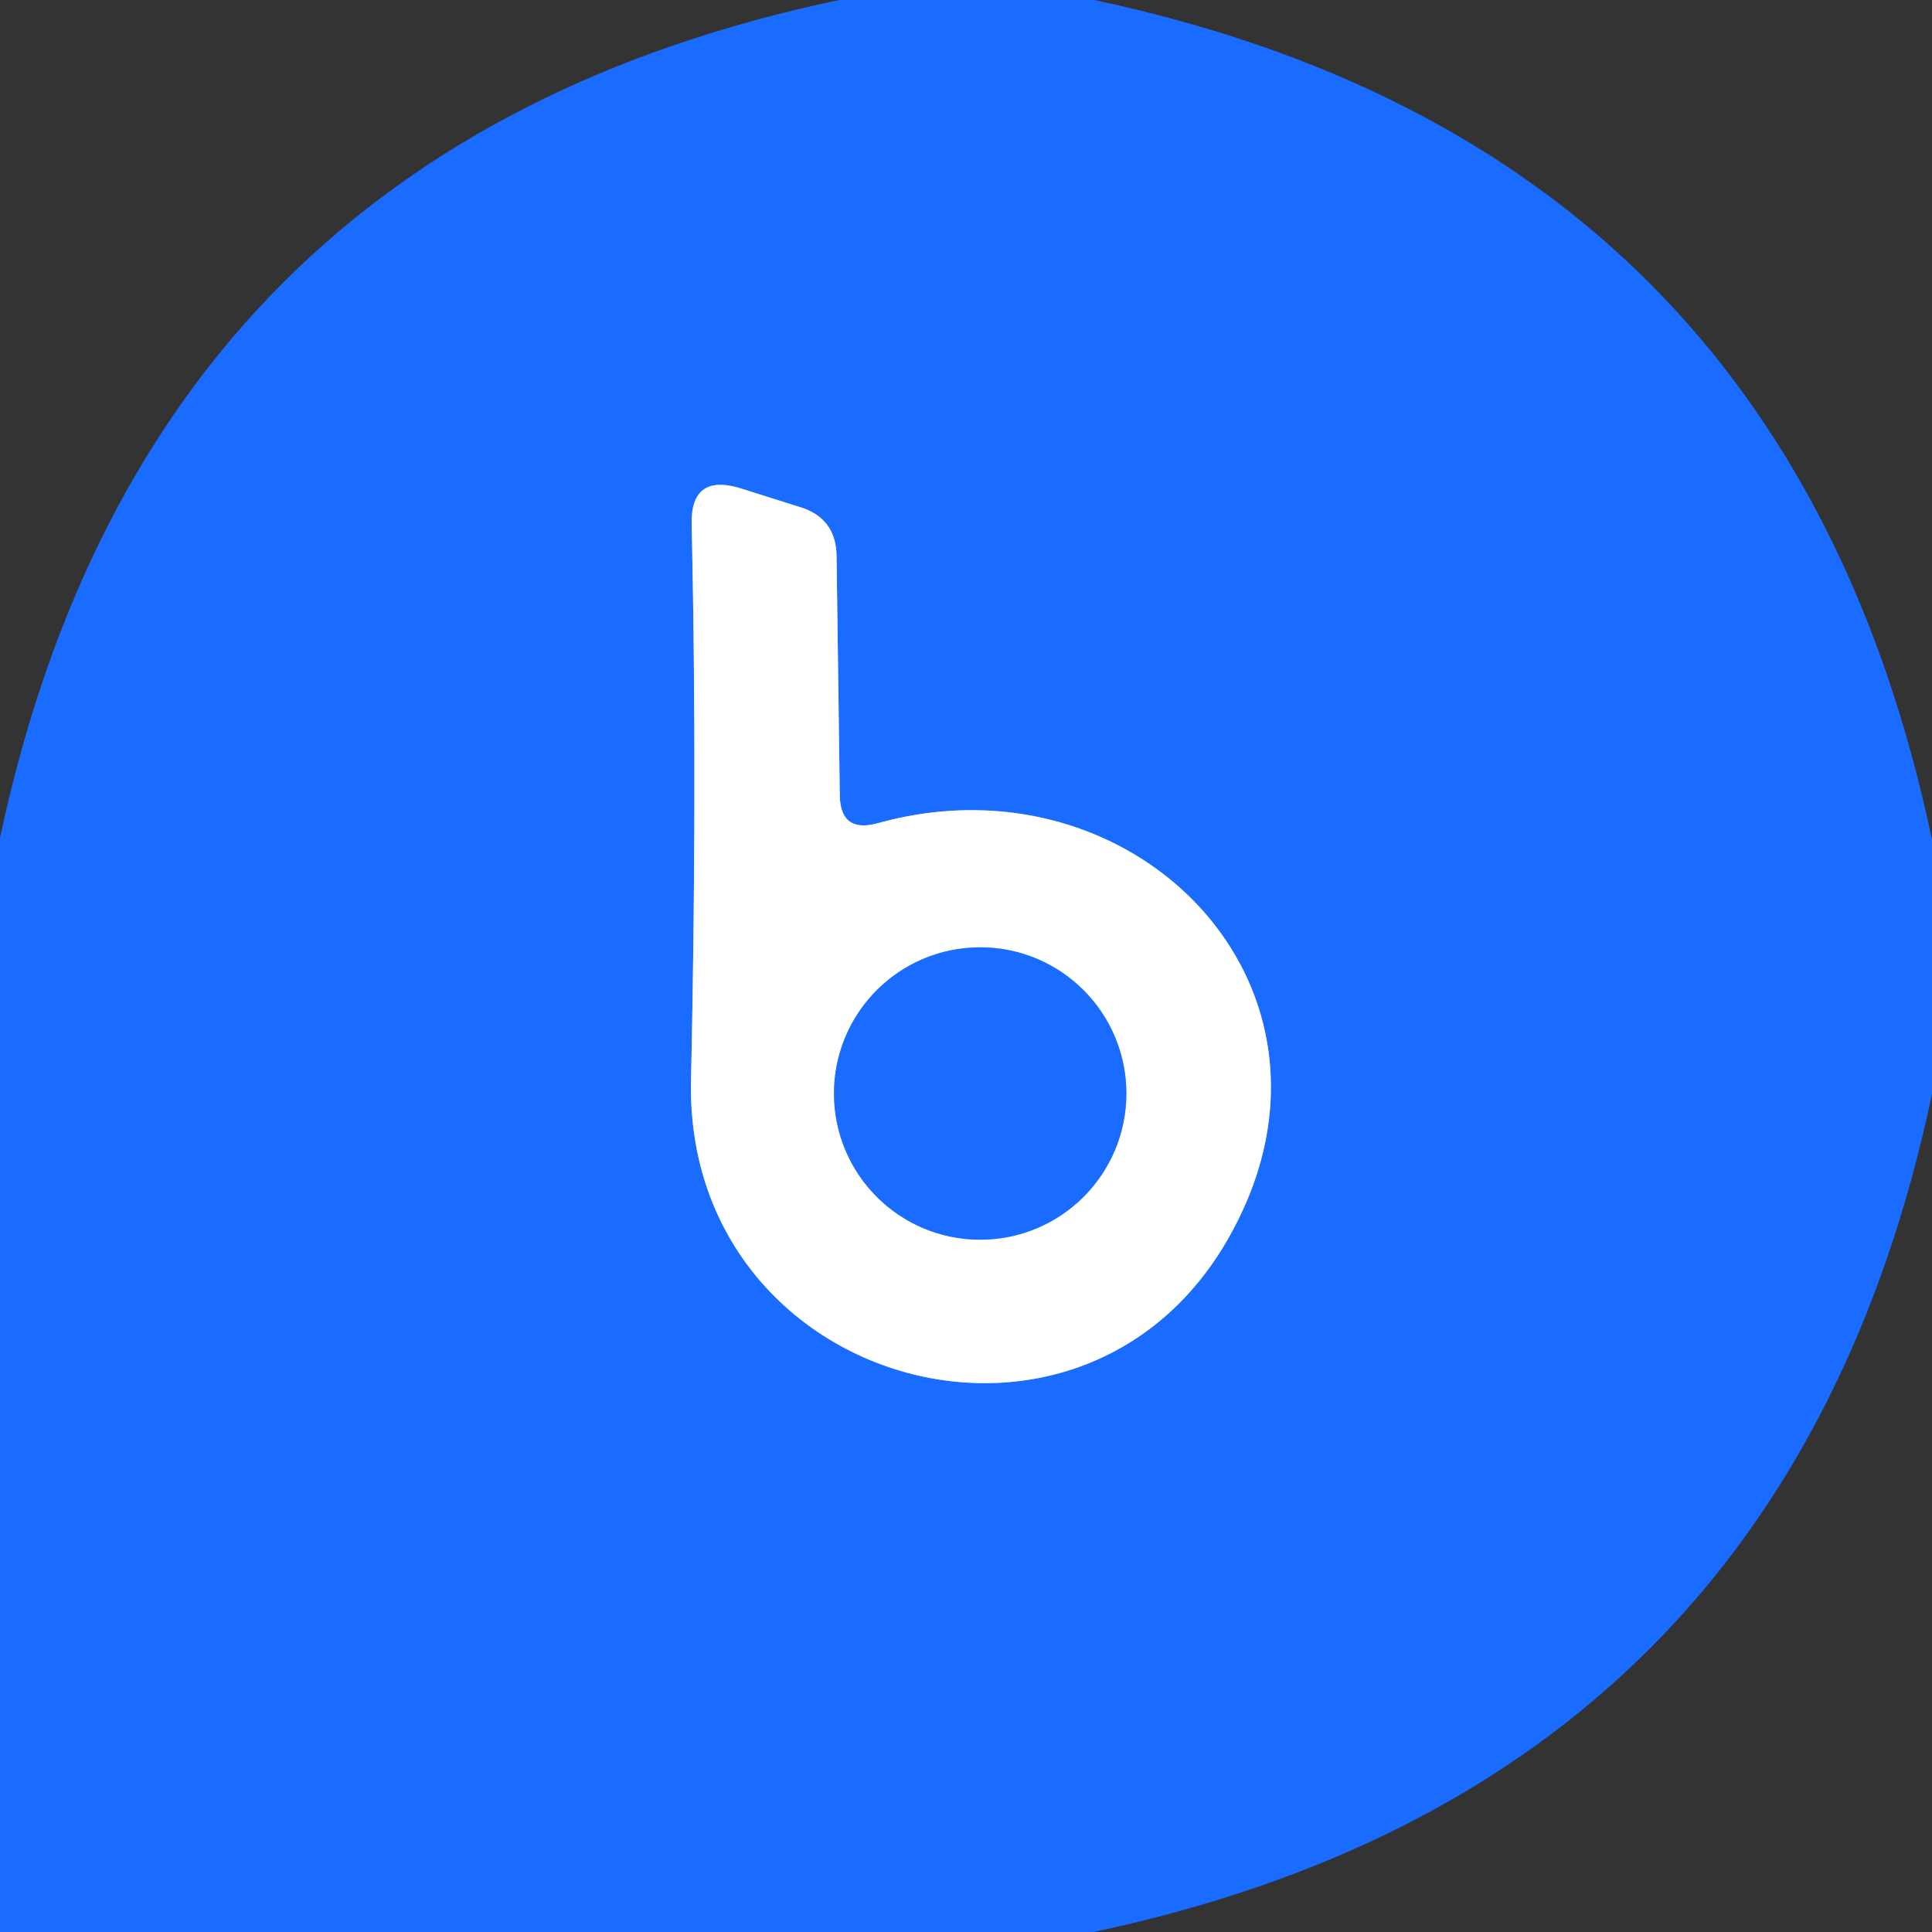
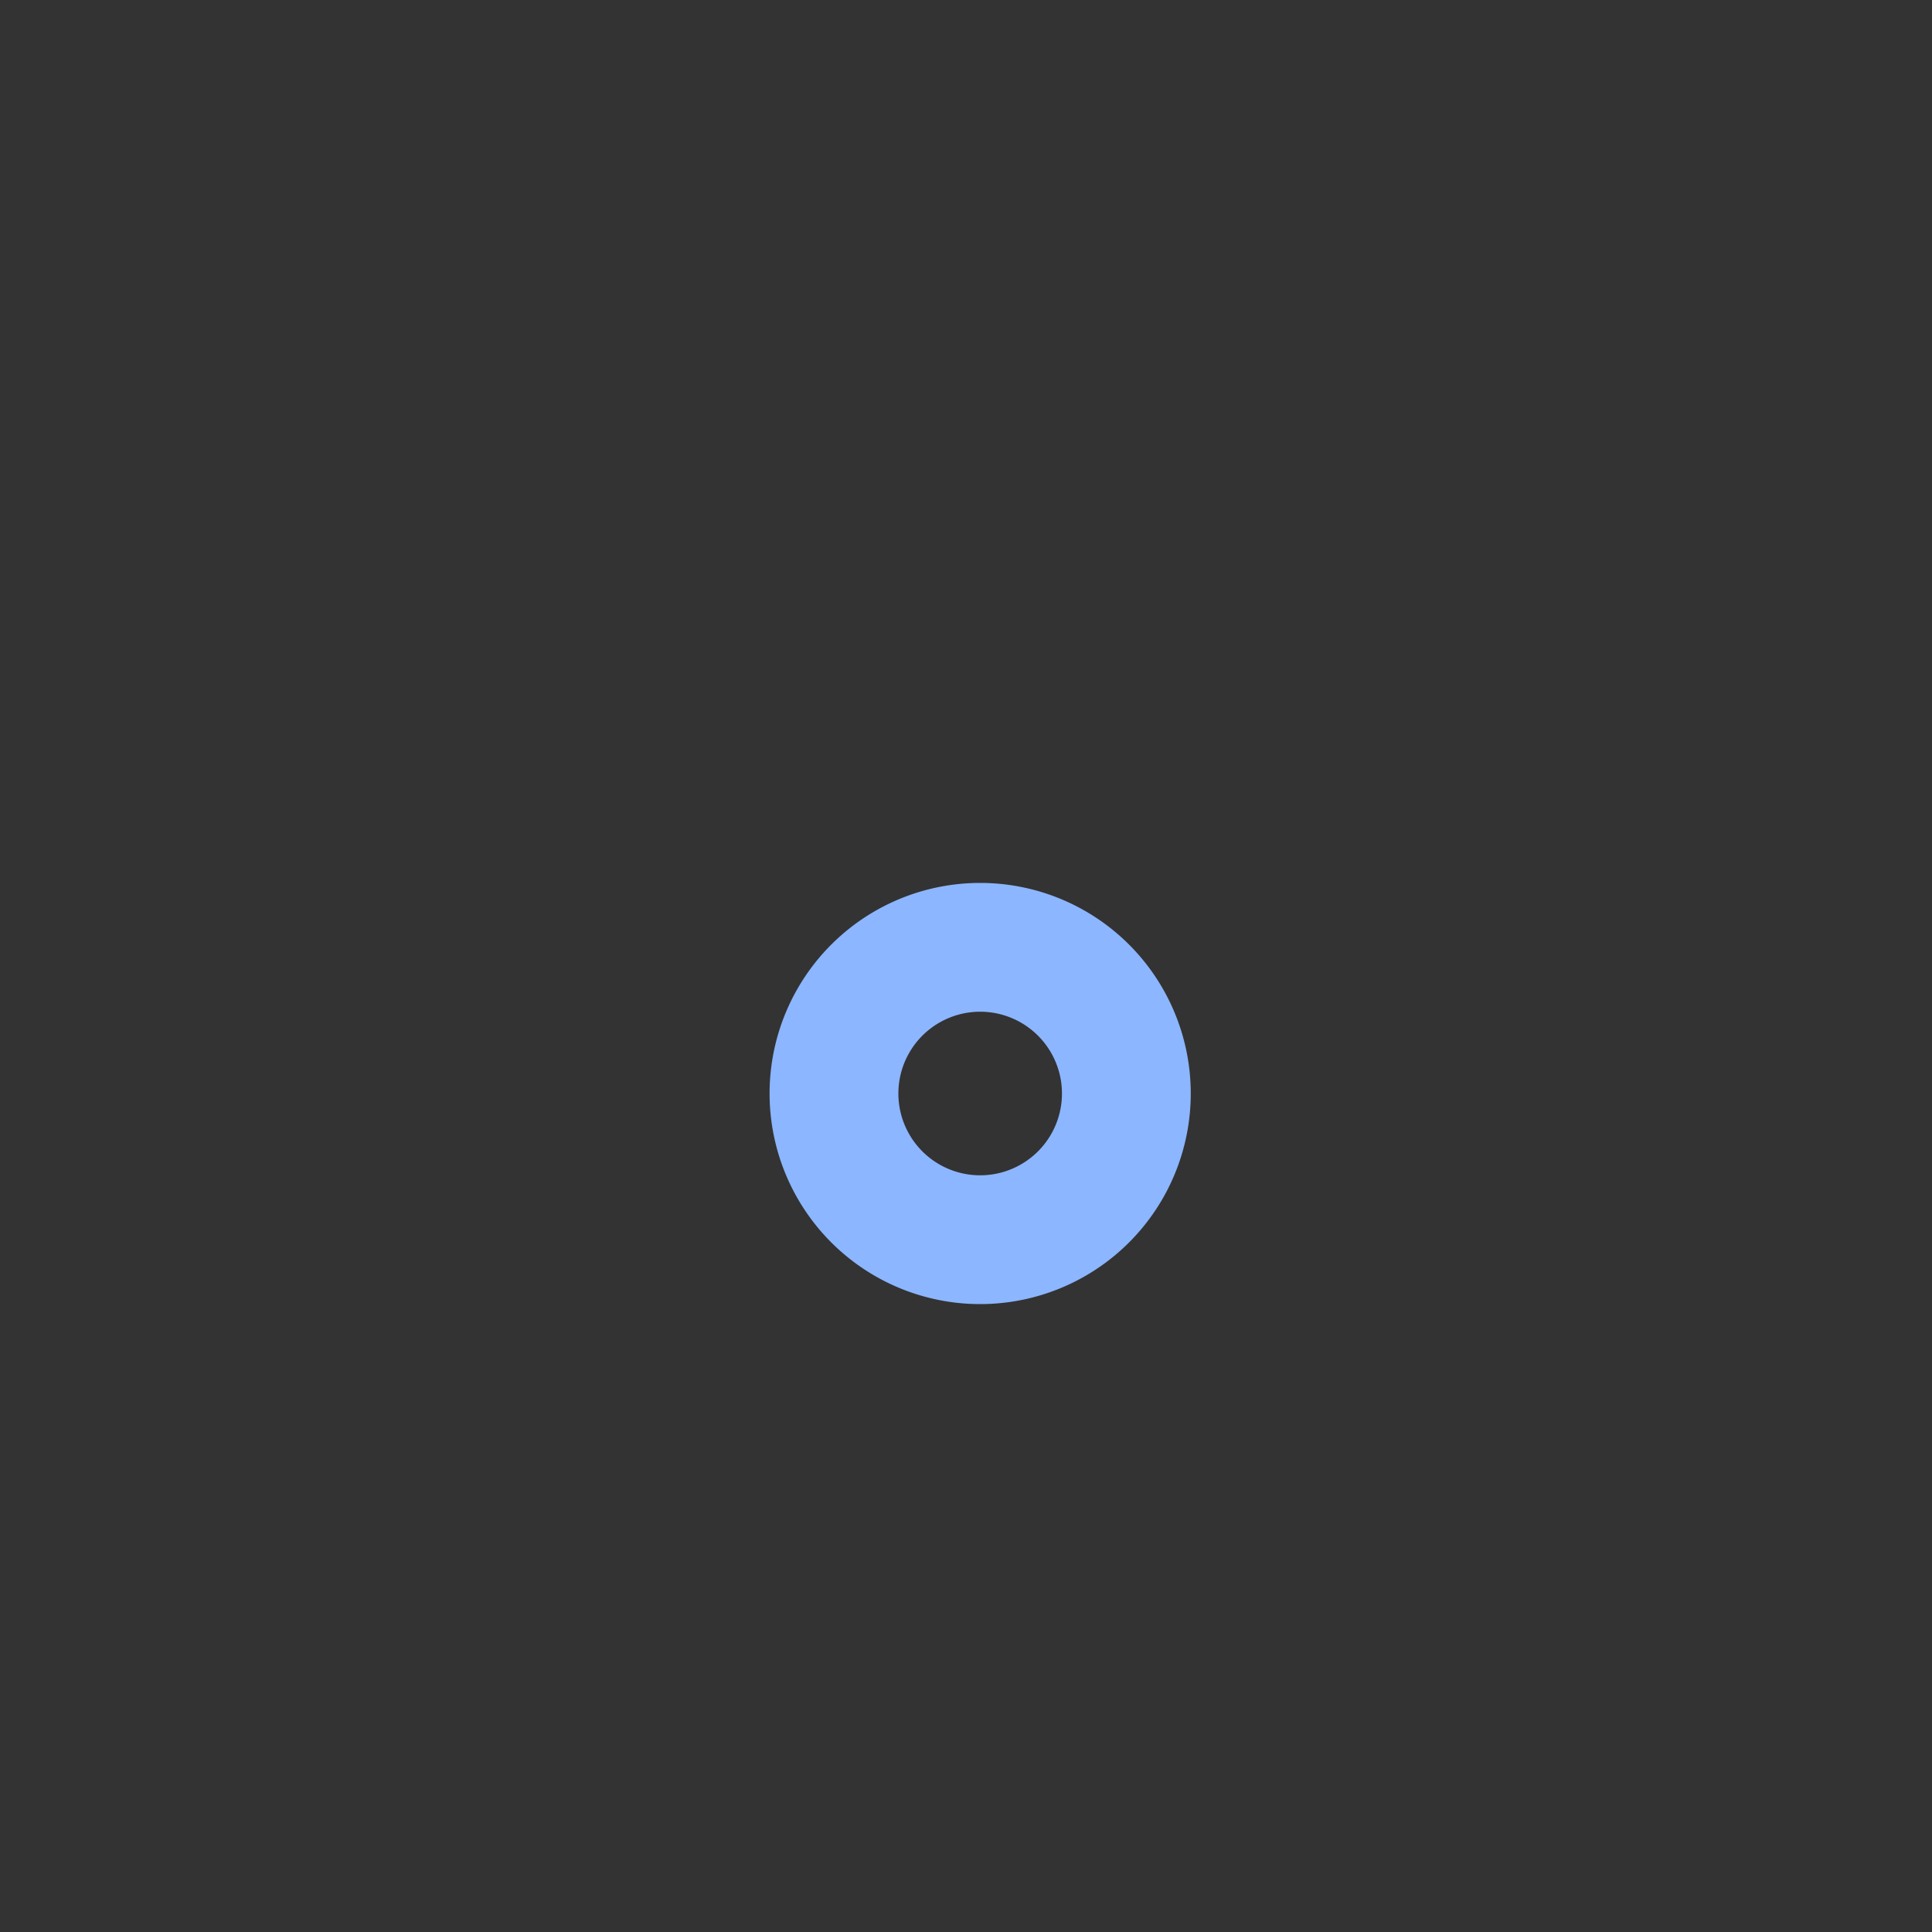
<svg xmlns="http://www.w3.org/2000/svg" version="1.1" viewBox="0.00 0.00 30.00 30.00">
  <rect x="0.00" y="0.00" width="30.00" height="30.00" fill="#333333" stroke="none" />
  <g stroke-width="2.00" fill="none" stroke-linecap="butt">
-     <path stroke="#8cb6ff" vector-effect="non-scaling-stroke" d="   M 13.04 12.33   L 12.99 8.63   Q 12.98 8.04 12.41 7.87   L 11.49 7.58   Q 10.72 7.35 10.74 8.15   Q 10.83 12.16 10.73 16.78   C 10.63 21.56 16.91 23.31 19.15 19.09   C 21.17 15.31 17.62 11.68 13.64 12.78   Q 13.04 12.95 13.04 12.33" />
    <path stroke="#8cb6ff" vector-effect="non-scaling-stroke" d="   M 17.49 16.98   A 2.27 2.27 0.0 0 0 15.22 14.71   A 2.27 2.27 0.0 0 0 12.95 16.98   A 2.27 2.27 0.0 0 0 15.22 19.25   A 2.27 2.27 0.0 0 0 17.49 16.98" />
  </g>
-   <path fill="#196cff" d="   M 13.03 0.00   L 16.99 0.00   Q 27.74 2.28 30.00 13.04   L 30.00 16.99   Q 27.73 27.72 16.98 30.00   L 0.00 30.00   L 0.00 13.01   Q 2.29 2.26 13.03 0.00   Z   M 13.04 12.33   L 12.99 8.63   Q 12.98 8.04 12.41 7.87   L 11.49 7.58   Q 10.72 7.35 10.74 8.15   Q 10.83 12.16 10.73 16.78   C 10.63 21.56 16.91 23.31 19.15 19.09   C 21.17 15.31 17.62 11.68 13.64 12.78   Q 13.04 12.95 13.04 12.33   Z" />
-   <path fill="#ffffff" d="   M 13.64 12.78   C 17.62 11.68 21.17 15.31 19.15 19.09   C 16.91 23.31 10.63 21.56 10.73 16.78   Q 10.83 12.16 10.74 8.15   Q 10.72 7.35 11.49 7.58   L 12.41 7.87   Q 12.98 8.04 12.99 8.63   L 13.04 12.33   Q 13.04 12.95 13.64 12.78   Z   M 17.49 16.98   A 2.27 2.27 0.0 0 0 15.22 14.71   A 2.27 2.27 0.0 0 0 12.95 16.98   A 2.27 2.27 0.0 0 0 15.22 19.25   A 2.27 2.27 0.0 0 0 17.49 16.98   Z" />
-   <circle fill="#196cff" cx="15.22" cy="16.98" r="2.27" />
</svg>